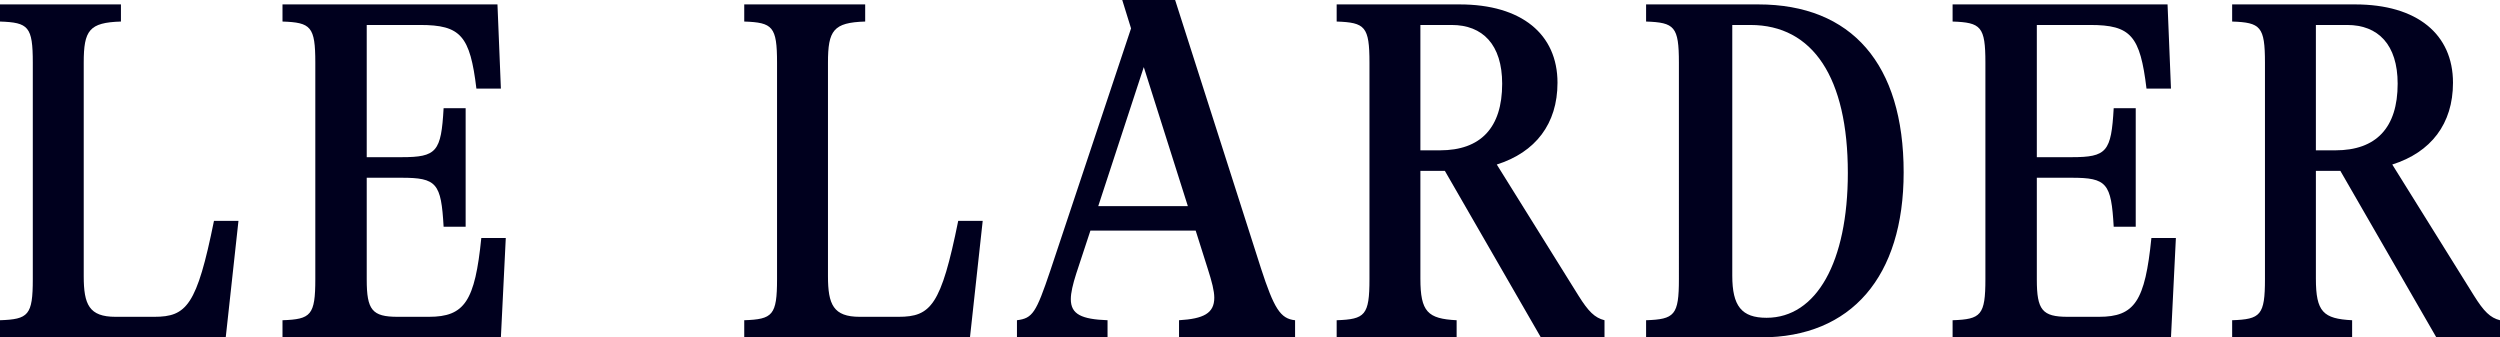
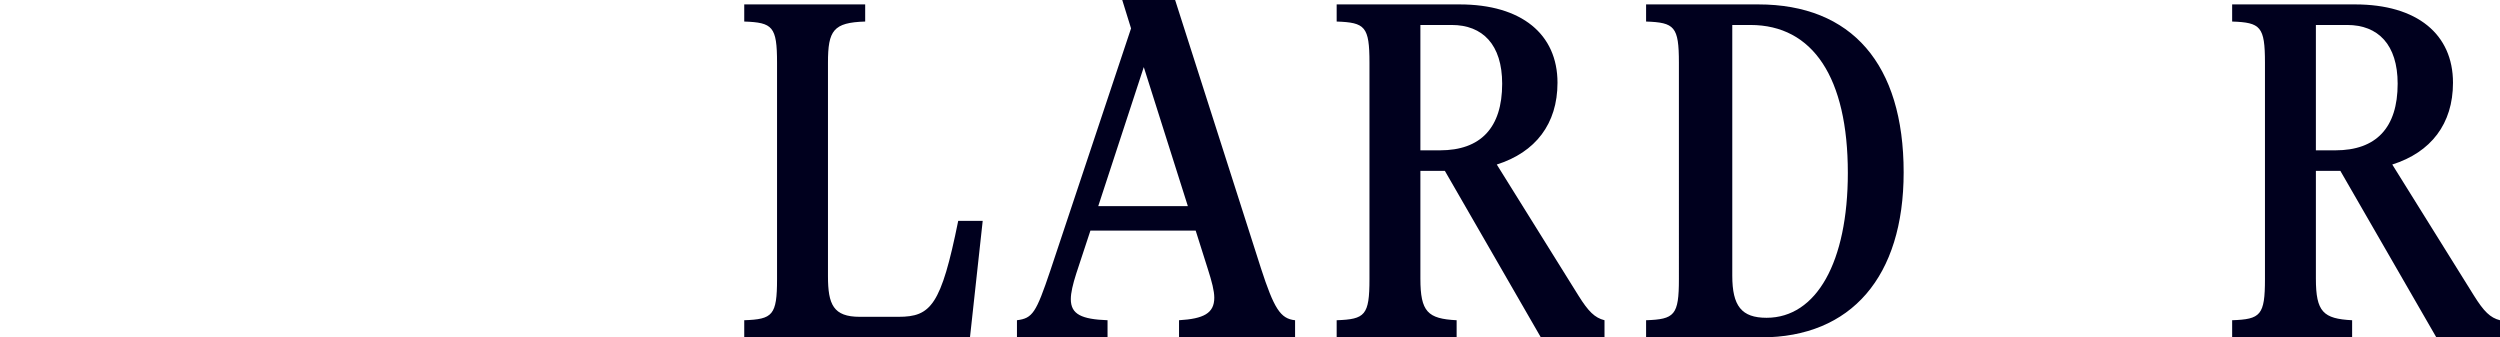
<svg xmlns="http://www.w3.org/2000/svg" viewBox="0 0 689 92.978" height="32.801mm" width="243.064mm" data-name="Layer 1" id="a">
-   <path fill="#00001e" d="M0,92.978v-4.722c7.827-.272,9.04-1.351,9.04-11.335V17.274C9.04,7.287,7.827,6.207,0,5.937V1.215h33.331v4.722c-8.771.27-10.256,2.43-10.256,11.337v58.838c0,7.827,1.485,11.201,8.774,11.201h10.66c8.906,0,11.742-3.105,16.464-26.45h6.748l-3.509,32.116H0Z" />
-   <path fill="#00001e" d="M139.393,65.586l-1.348,27.393h-60.188v-4.722c7.827-.272,9.043-1.351,9.043-11.335V17.274c0-9.986-1.216-11.066-9.043-11.337V1.215h59.244l.944,23.21h-6.748c-1.754-14.574-4.318-17.543-15.519-17.543h-14.709v36.436h9.581c9.716,0,10.932-1.484,11.607-13.495h6.073v32.657h-6.073c-.675-12.009-1.892-13.495-11.607-13.495h-9.581v28.069c0,8.365,1.485,10.256,8.502,10.256h8.637c9.85,0,12.686-4.318,14.44-21.726h6.745Z" />
  <path fill="#00001e" d="M205.113,92.978v-4.722c7.827-.272,9.04-1.351,9.04-11.335V17.274c0-9.986-1.213-11.066-9.04-11.337V1.215h33.331v4.722c-8.771.27-10.256,2.43-10.256,11.337v58.838c0,7.827,1.485,11.201,8.774,11.201h10.66c8.906,0,11.742-3.105,16.464-26.45h6.748l-3.509,32.116h-62.212Z" />
  <path fill="#00001e" d="M347.477,73.816c3.643,11.201,5.397,14.034,9.447,14.44v4.722h-31.983v-4.722c6.748-.406,9.716-1.889,9.716-6.207,0-1.892-.675-4.456-1.754-7.827l-3.374-10.663h-29.012l-3.915,11.876c-.944,2.968-1.485,5.263-1.485,7.017,0,4.184,2.97,5.532,10.122,5.804v4.722h-24.966v-4.722c4.318-.541,5.263-2.026,9.178-13.63l22.265-66.799-2.427-7.827h14.575l23.615,73.816ZM302.674,56.813h24.697l-12.145-38.325-12.552,38.325Z" />
  <path fill="#00001e" d="M435.05,81.508c2.699,4.318,4.453,6.073,7.152,6.748v4.722h-17.543l-26.451-45.881h-6.748v29.686c0,9.178,2.026,11.066,9.987,11.473v4.722h-33.062v-4.722c7.827-.272,9.04-1.351,9.04-11.335V17.274c0-9.986-1.213-11.066-9.04-11.337V1.215h33.872c17.139,0,26.989,8.232,26.989,21.592,0,11.335-6.073,19.162-16.733,22.536l22.536,36.165ZM391.46,41.43h5.4c11.201,0,17.139-6.209,17.139-18.354,0-10.796-5.4-16.193-13.902-16.193h-8.637v34.547Z" />
  <path fill="#00001e" d="M453.663,92.978v-4.722c7.827-.272,9.043-1.351,9.043-11.335V17.274c0-9.986-1.216-11.066-9.043-11.337V1.215h30.904c25.776,0,40.079,16.464,40.079,46.287,0,28.743-14.438,45.476-39.269,45.476h-31.714ZM509.264,47.637c0-26.181-9.584-40.754-26.857-40.754h-4.991v69.094c0,8.365,2.564,11.604,9.447,11.604,13.765,0,22.402-15.385,22.402-39.944Z" />
-   <path fill="#00001e" d="M599.673,65.586l-1.351,27.393h-60.186v-4.722c7.827-.272,9.04-1.351,9.04-11.335V17.274c0-9.986-1.213-11.066-9.04-11.337V1.215h59.241l.944,23.21h-6.745c-1.754-14.574-4.318-17.543-15.519-17.543h-14.709v36.436h9.581c9.716,0,10.929-1.484,11.604-13.495h6.073v32.657h-6.073c-.675-12.009-1.889-13.495-11.604-13.495h-9.581v28.069c0,8.365,1.482,10.256,8.499,10.256h8.637c9.853,0,12.686-4.318,14.44-21.726h6.748Z" />
  <path fill="#00001e" d="M681.848,81.508c2.699,4.318,4.453,6.073,7.152,6.748v4.722h-17.543l-26.451-45.881h-6.748v29.686c0,9.178,2.026,11.066,9.987,11.473v4.722h-33.065v-4.722c7.83-.272,9.043-1.351,9.043-11.335V17.274c0-9.986-1.213-11.066-9.043-11.337V1.215h33.874c17.139,0,26.989,8.232,26.989,21.592,0,11.335-6.073,19.162-16.733,22.536l22.536,36.165ZM638.258,41.43h5.397c11.201,0,17.139-6.209,17.139-18.354,0-10.796-5.397-16.193-13.9-16.193h-8.637v34.547Z" />
</svg>